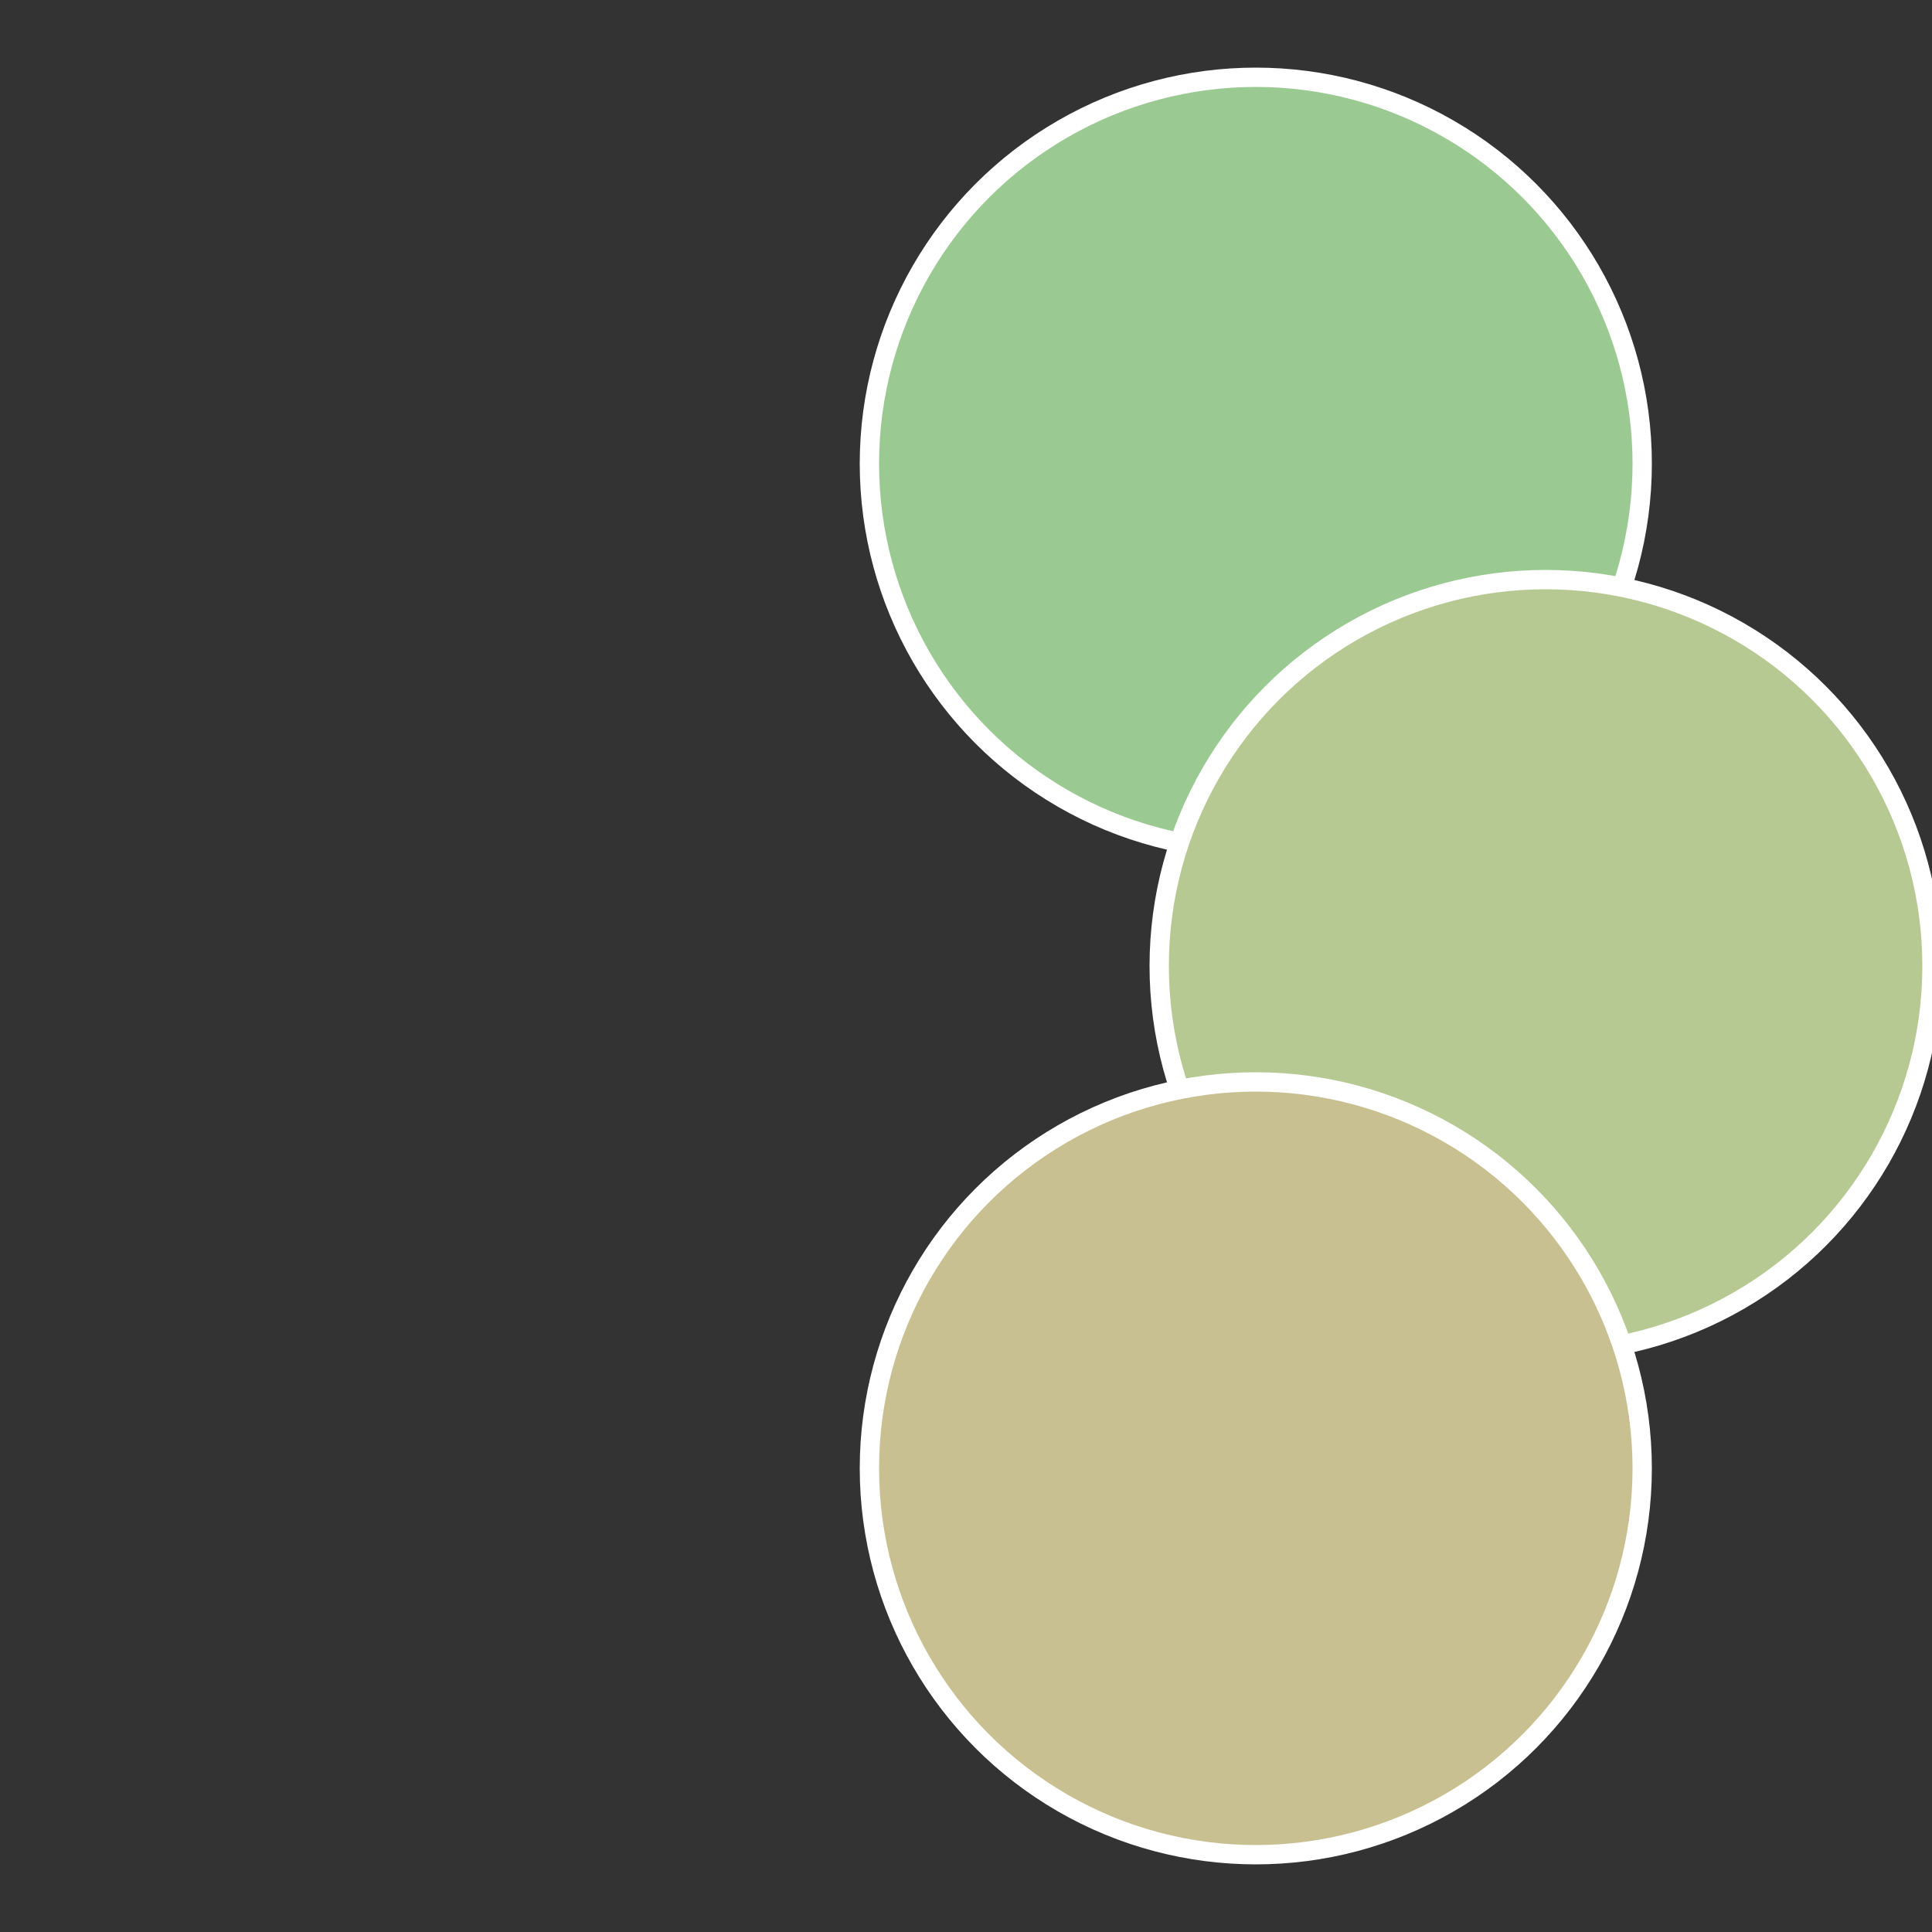
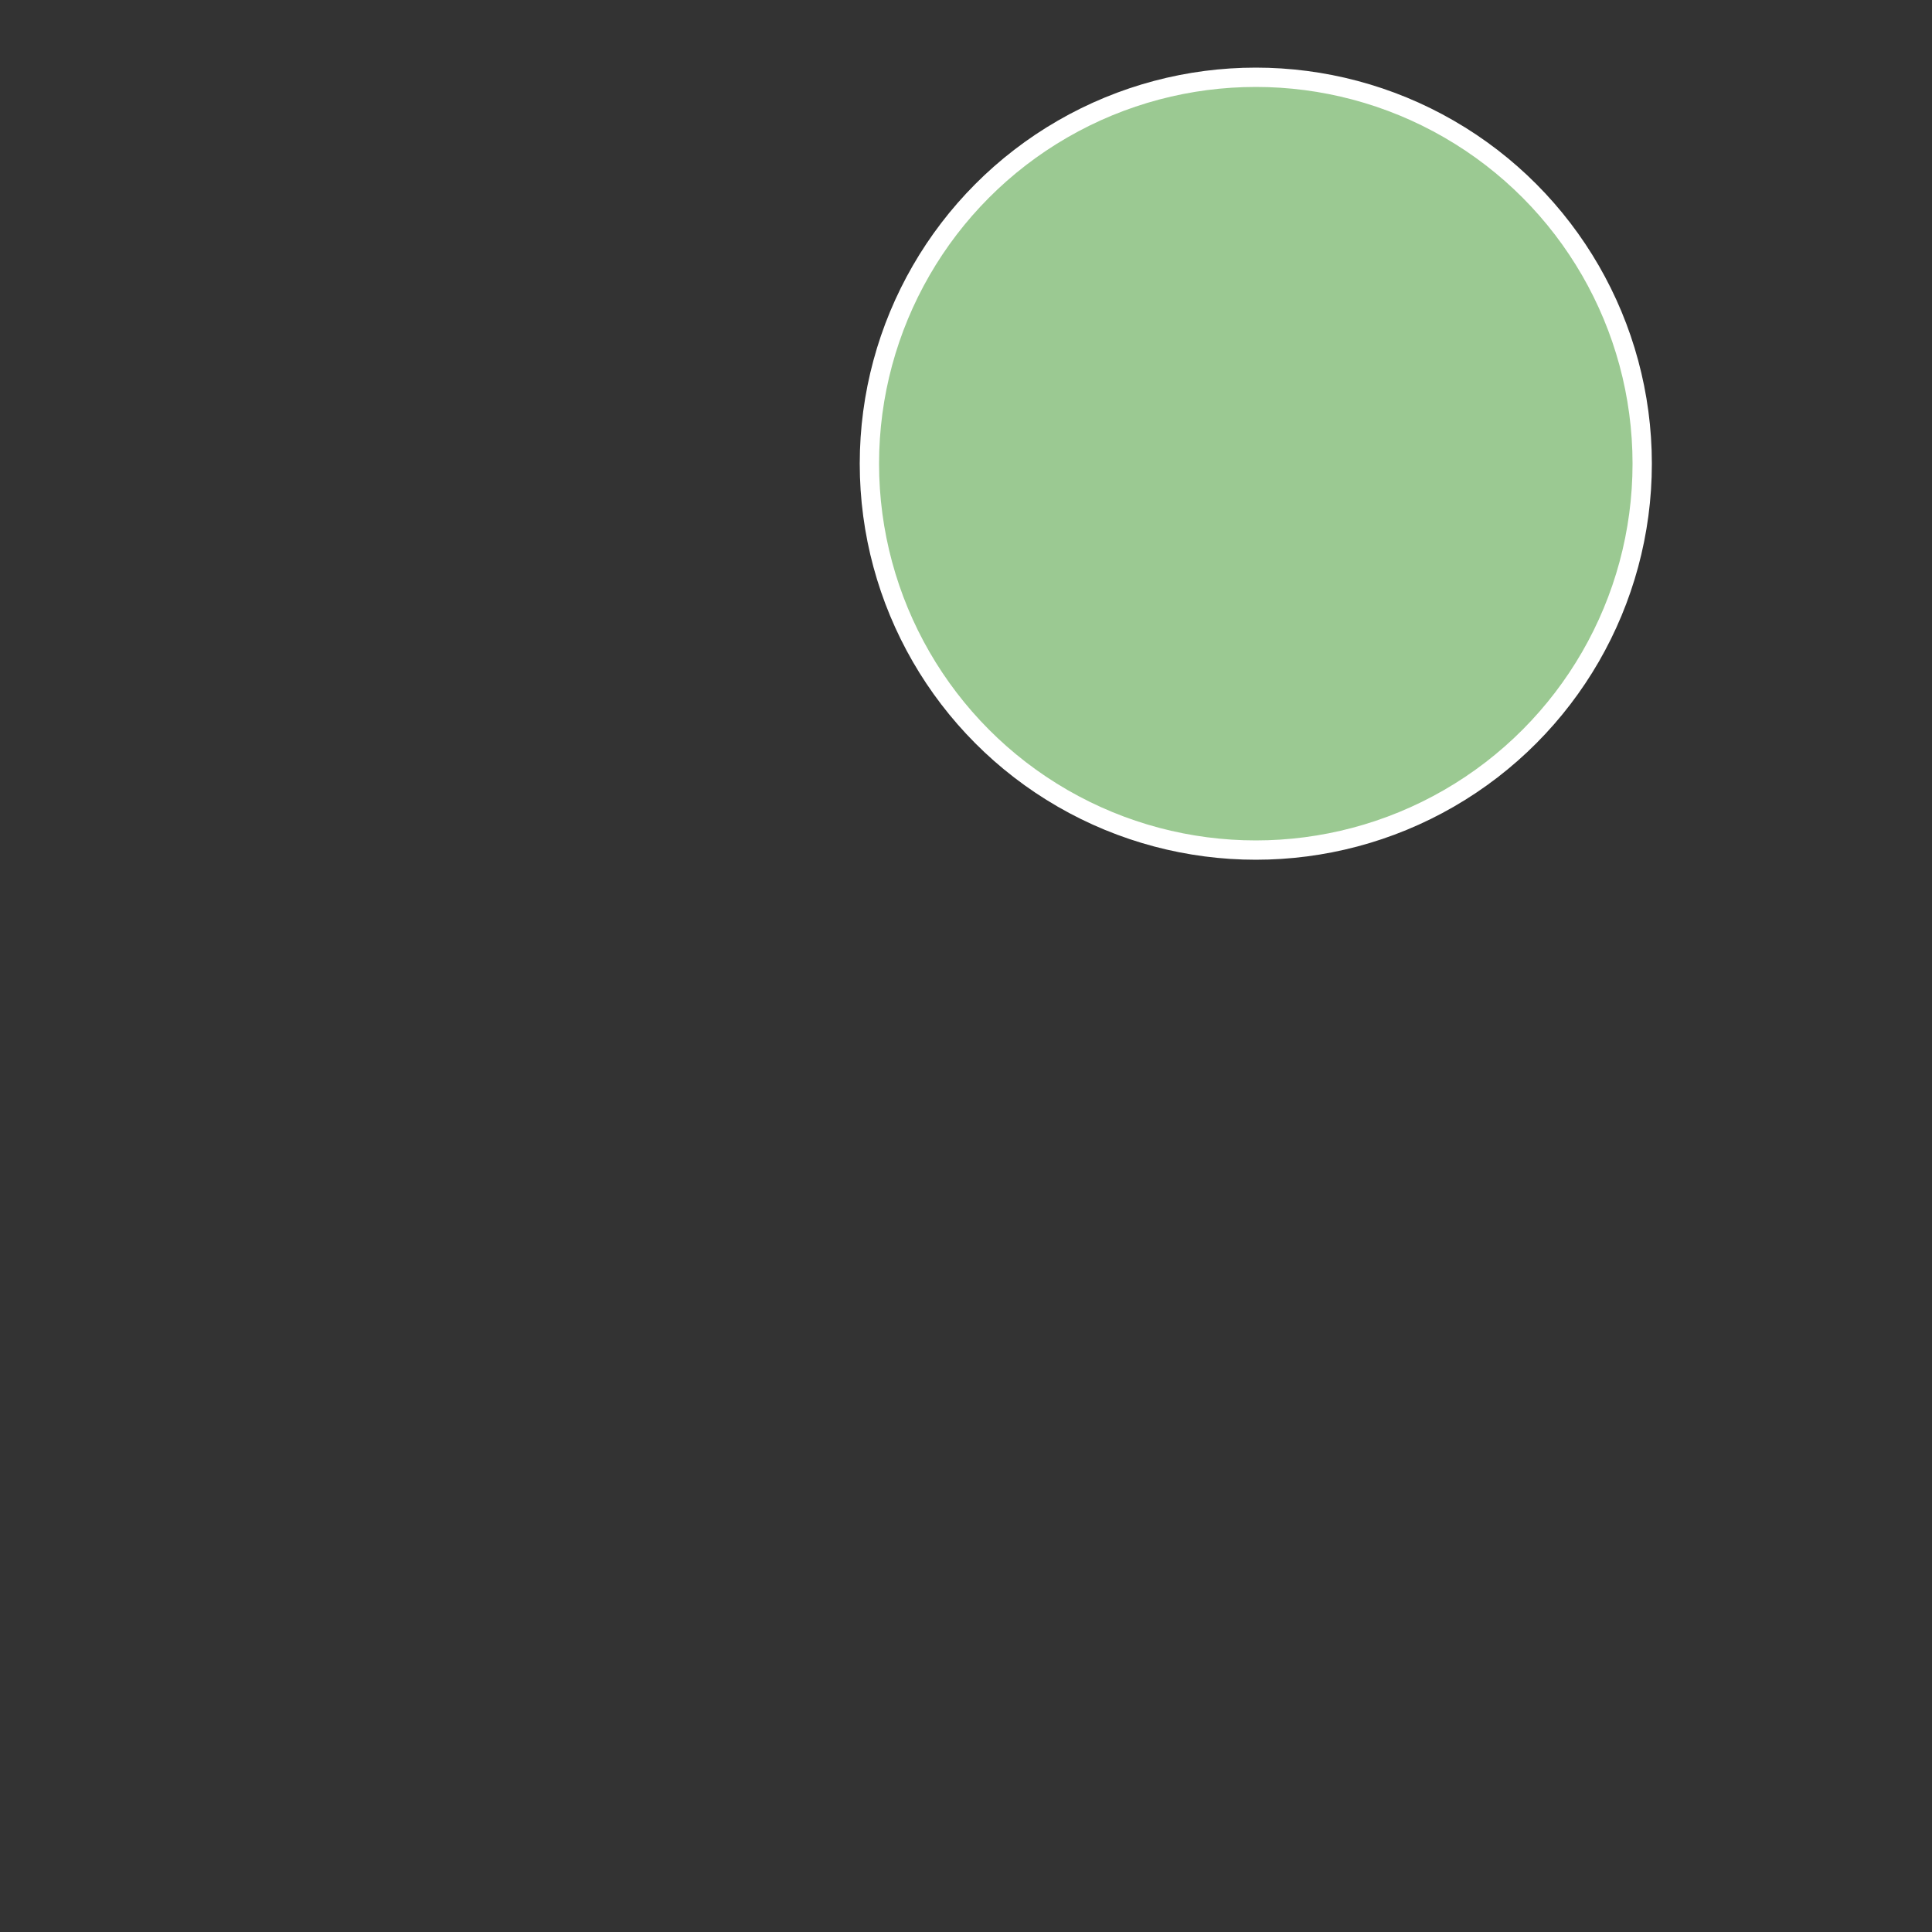
<svg xmlns="http://www.w3.org/2000/svg" width="500" height="500" viewBox="-1 -1 2 2">
  <rect x="-1" y="-1" width="2" height="2" fill="#333333" stroke="none" />
  <circle cx="0.3" cy="-0.52" r="0.4" fill="#9bc992" stroke="#fff" stroke-width="1%" />
-   <circle cx="0.6" cy="0" r="0.4" fill="#b7c992" stroke="#fff" stroke-width="1%" />
-   <circle cx="0.3" cy="0.52" r="0.4" fill="#c9c092" stroke="#fff" stroke-width="1%" />
</svg>